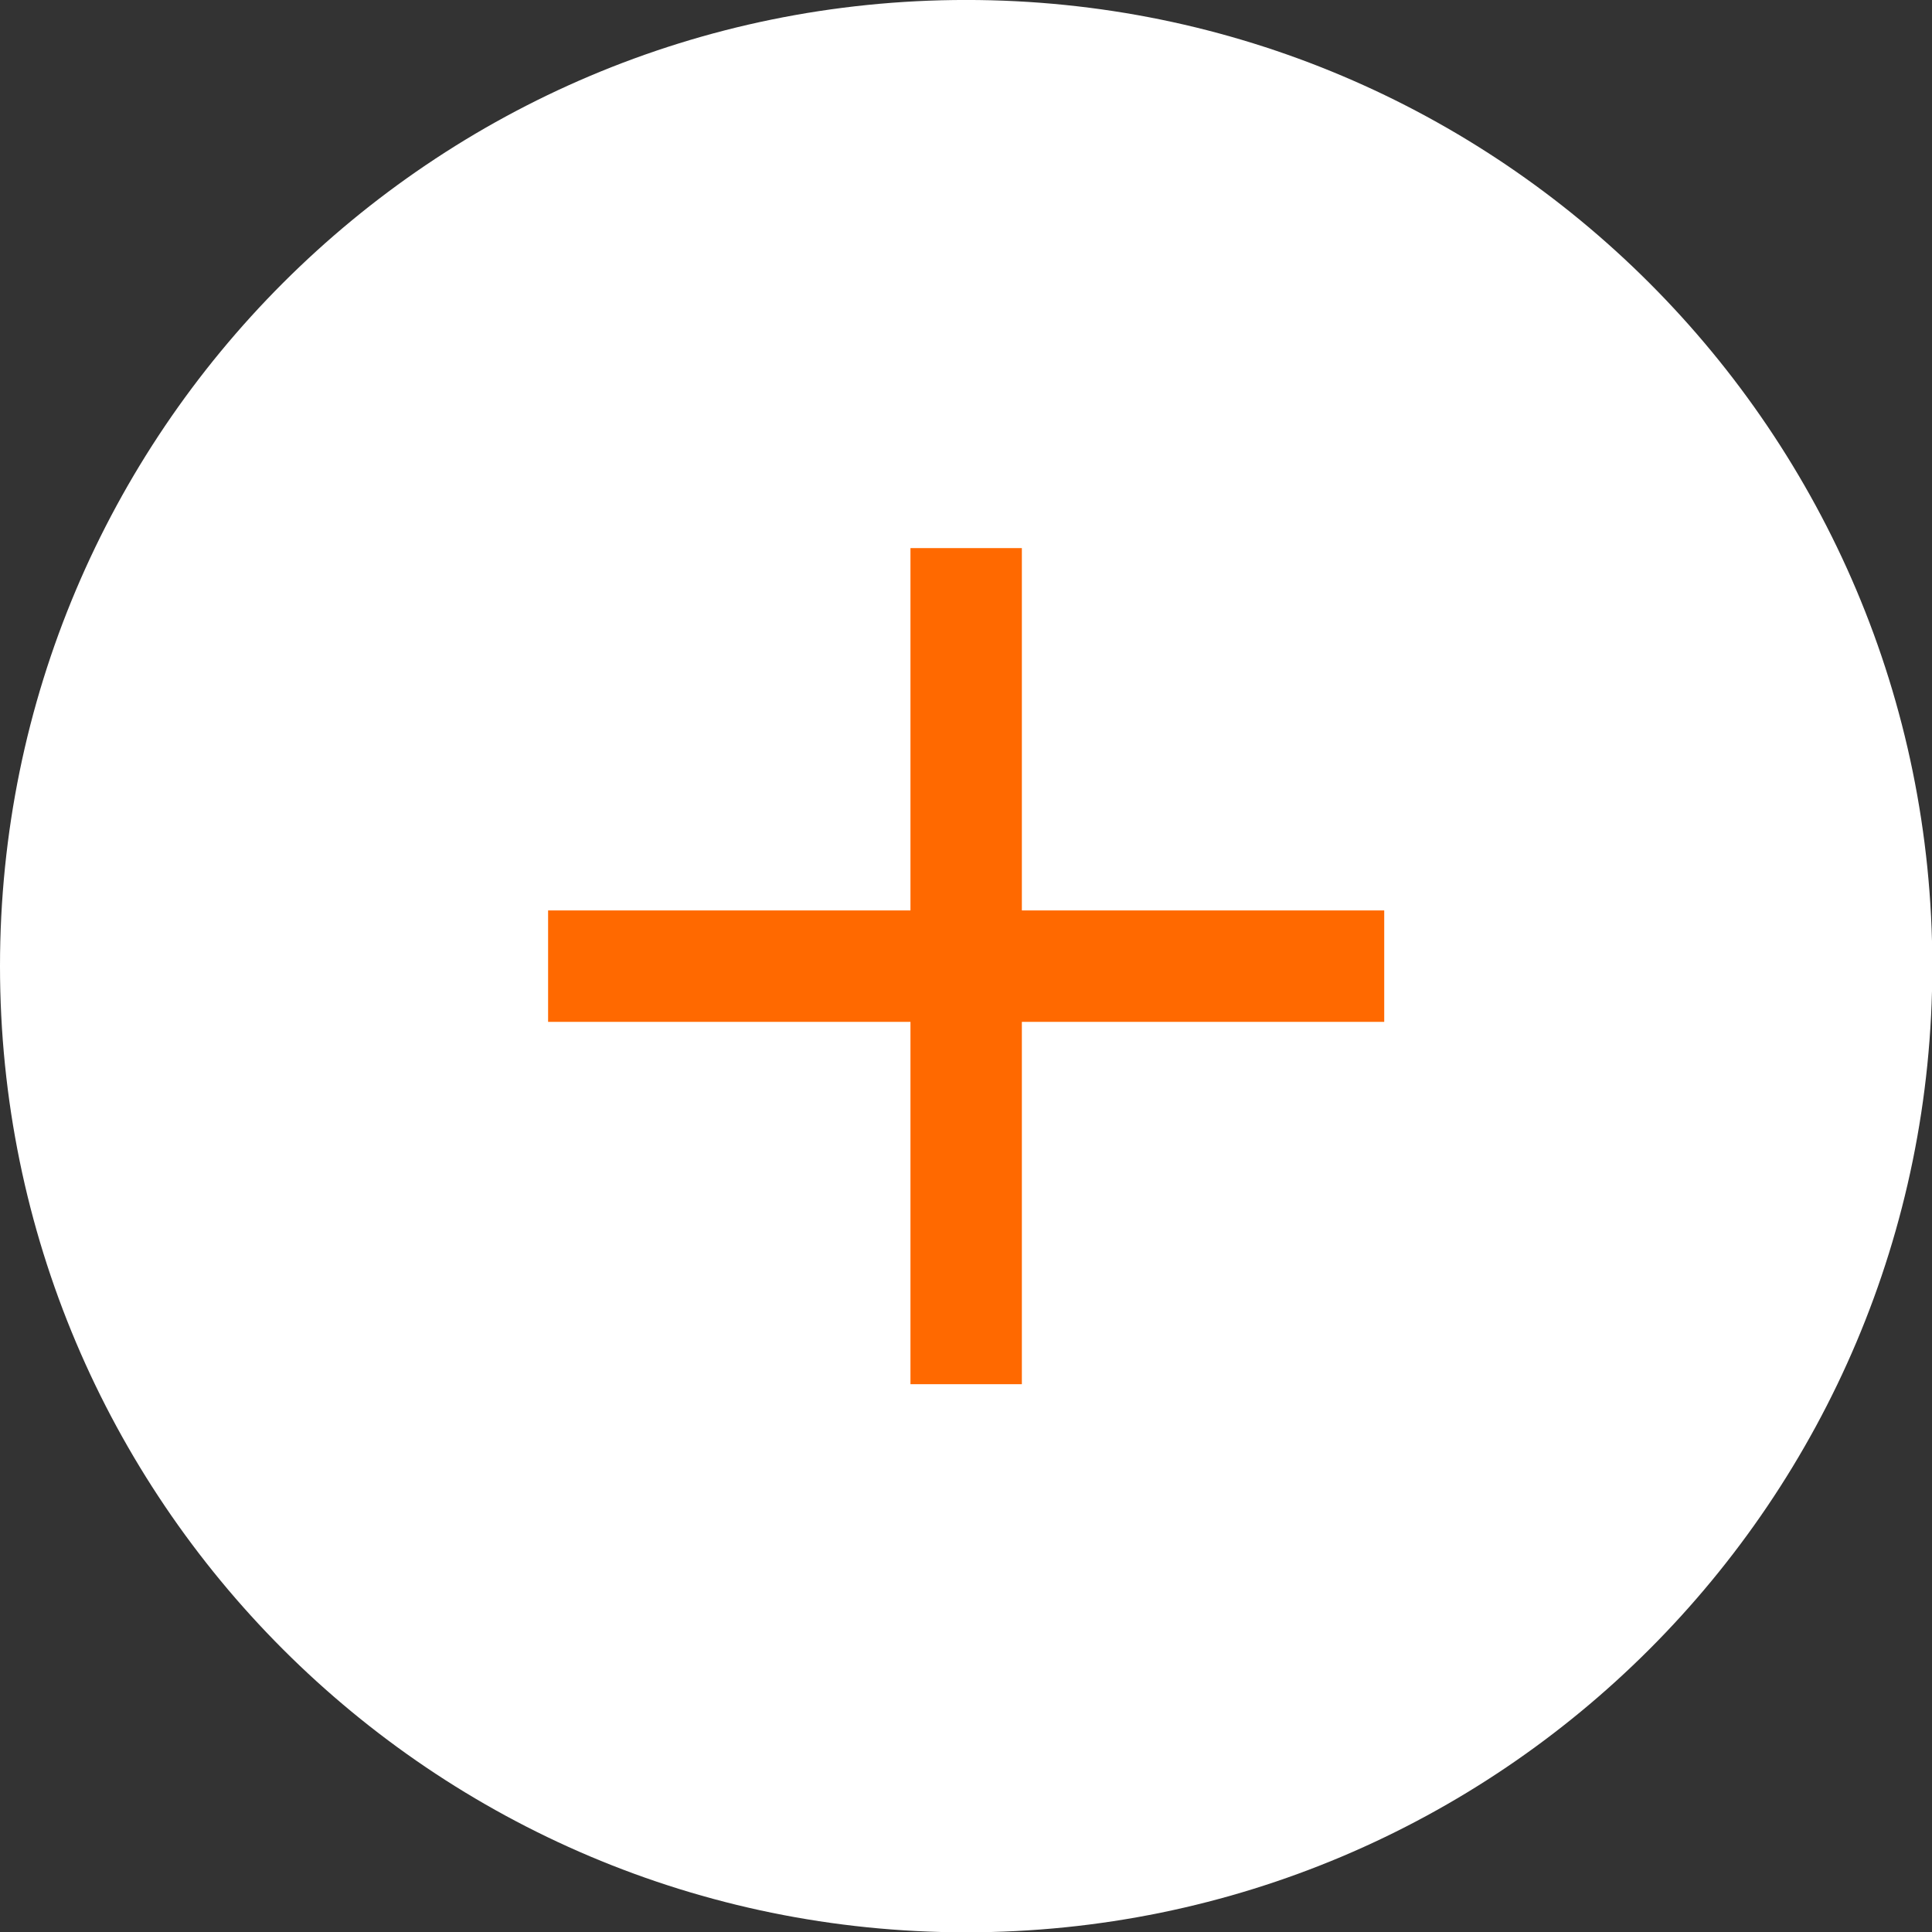
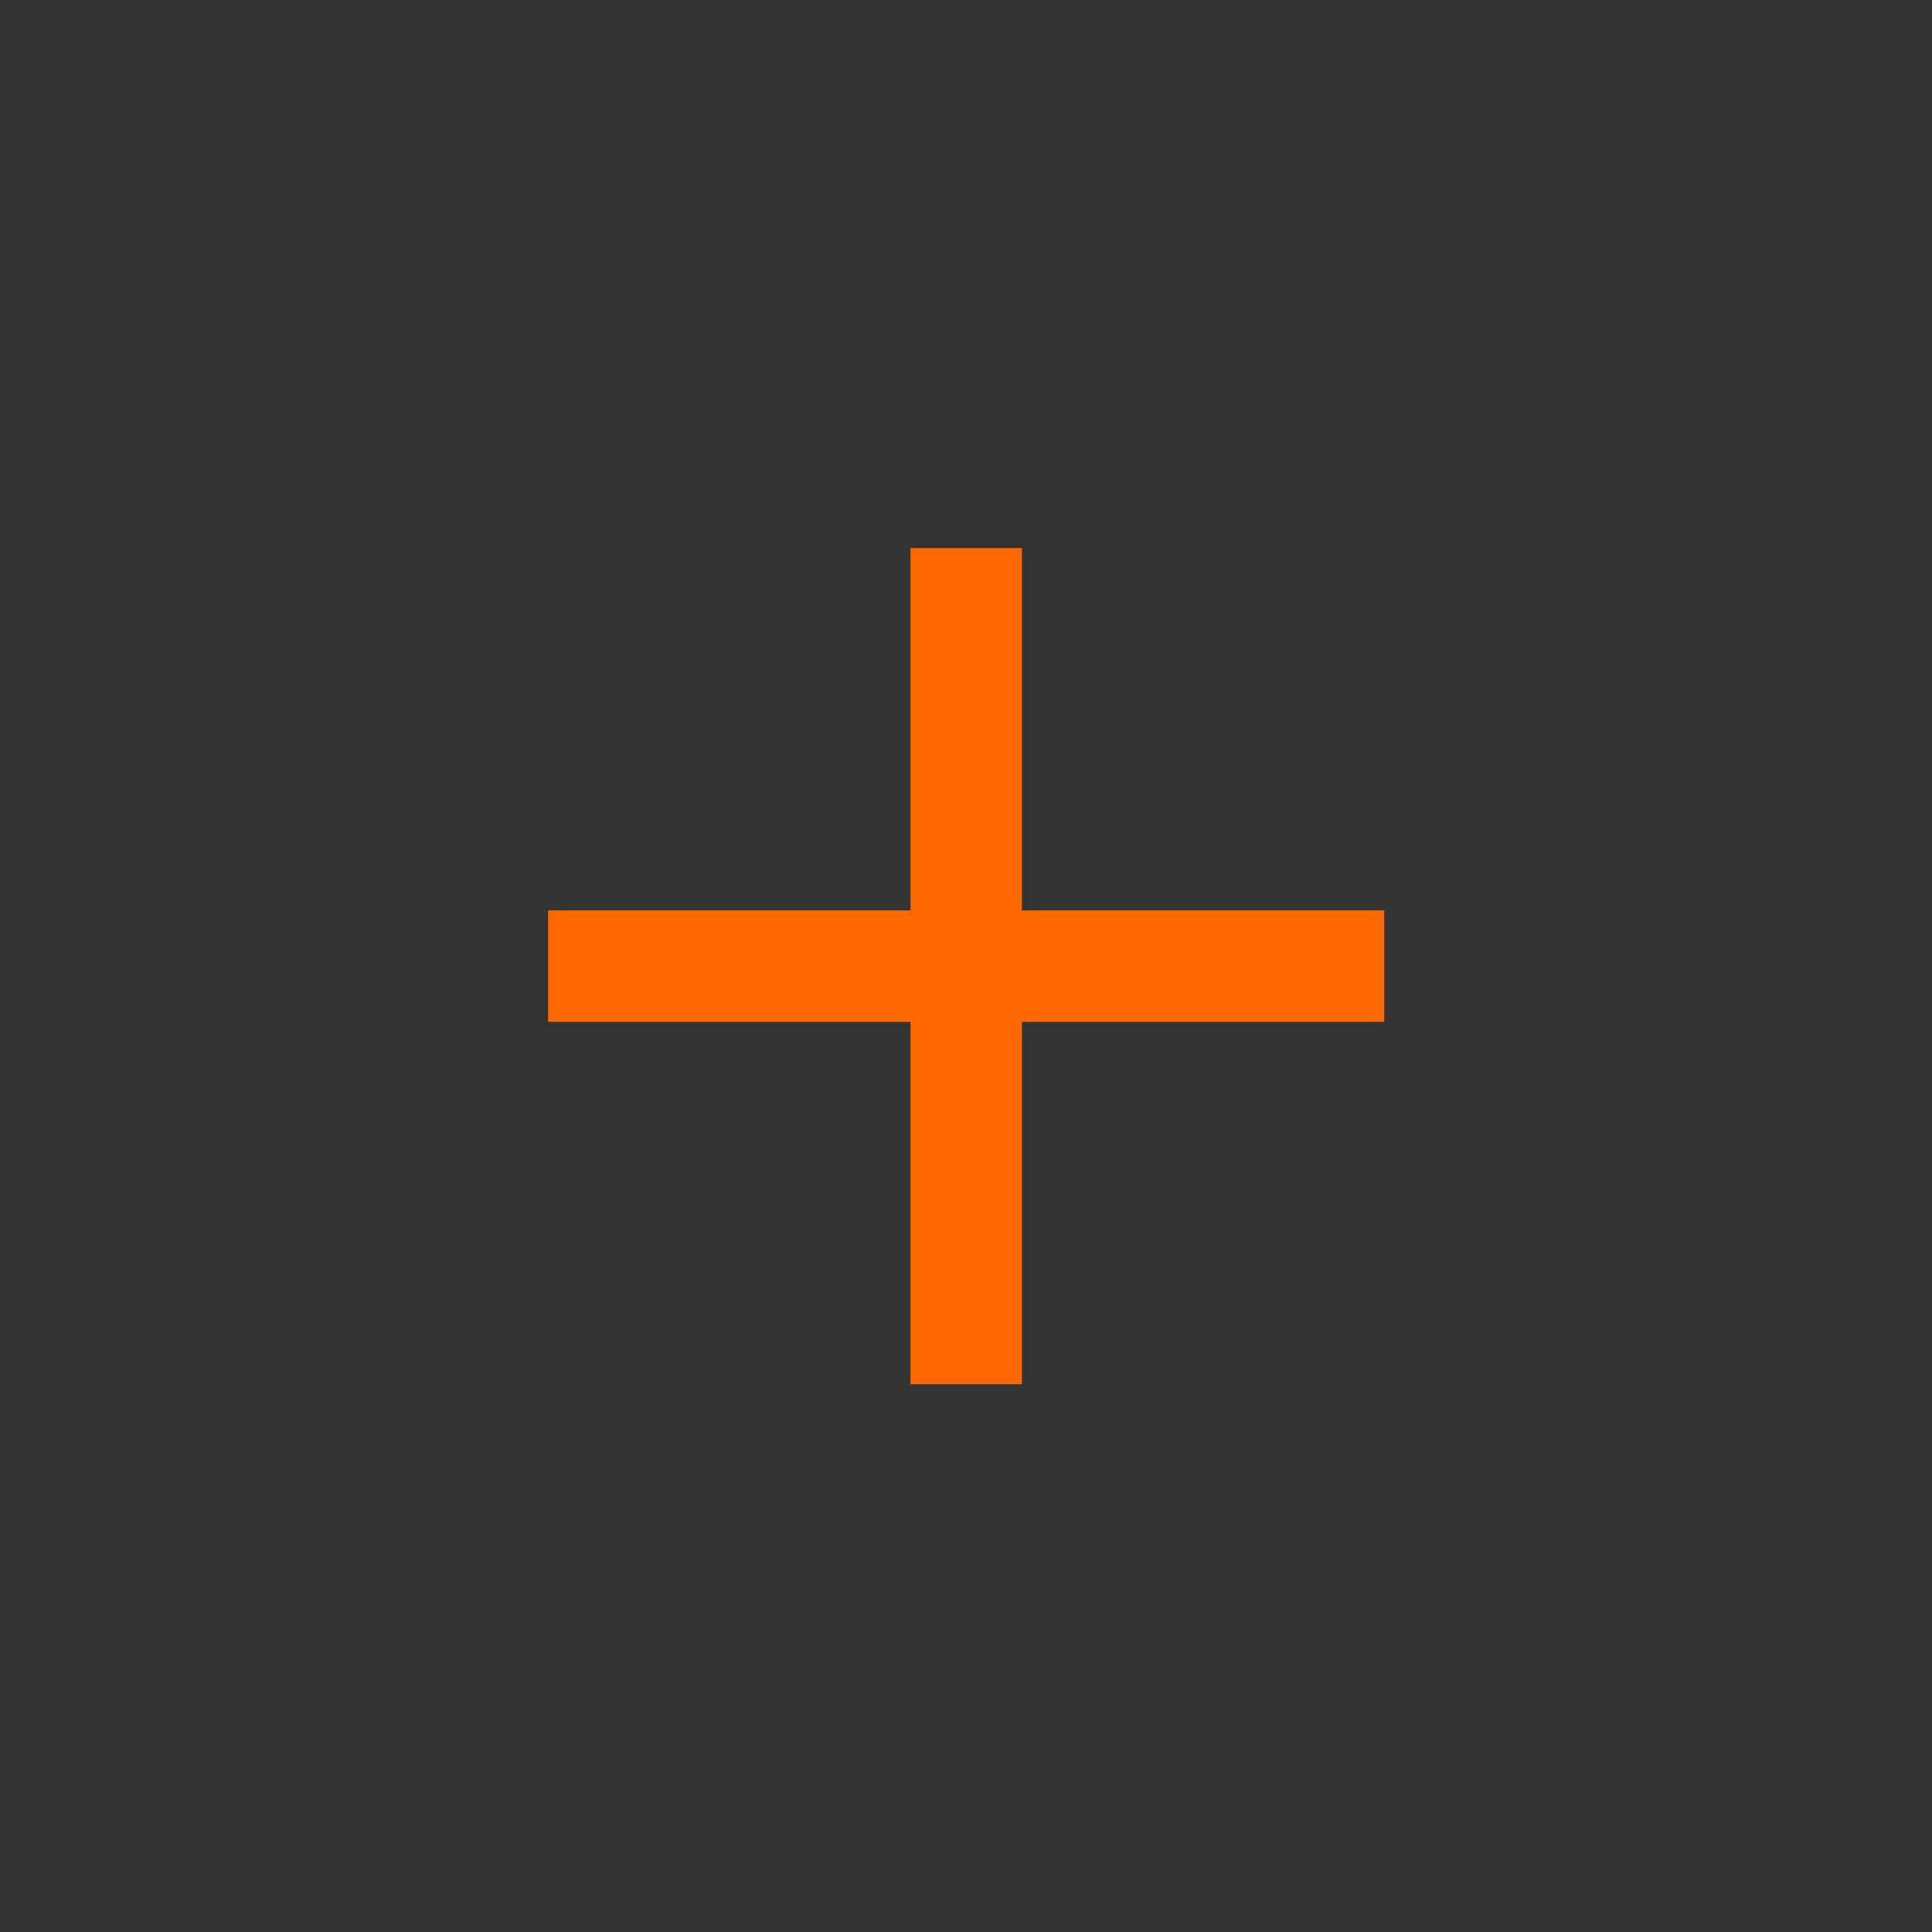
<svg xmlns="http://www.w3.org/2000/svg" fill="#000000" height="246.4" preserveAspectRatio="xMidYMid meet" version="1" viewBox="0.0 -0.0 246.4 246.4" width="246.4" zoomAndPan="magnify">
  <rect x="0.0" y="-0.0" width="246.4" height="246.4" fill="#333333" stroke="none" />
  <g>
    <g id="change1_1">
-       <path d="M 246.441 123.219 C 246.441 191.273 191.273 246.441 123.223 246.441 C 55.168 246.441 0 191.273 0 123.219 C 0 55.164 55.168 -0.004 123.223 -0.004 C 191.273 -0.004 246.441 55.164 246.441 123.219" fill="#ffffff" />
-     </g>
+       </g>
    <g id="change2_1">
      <path d="M 130.324 130.324 L 130.324 176.535 L 116.117 176.535 L 116.117 130.324 L 69.902 130.324 L 69.902 116.113 L 116.117 116.113 L 116.117 69.902 L 130.324 69.902 L 130.324 116.113 L 176.539 116.113 L 176.539 130.324 L 130.324 130.324" fill="#ff6900" />
    </g>
  </g>
</svg>